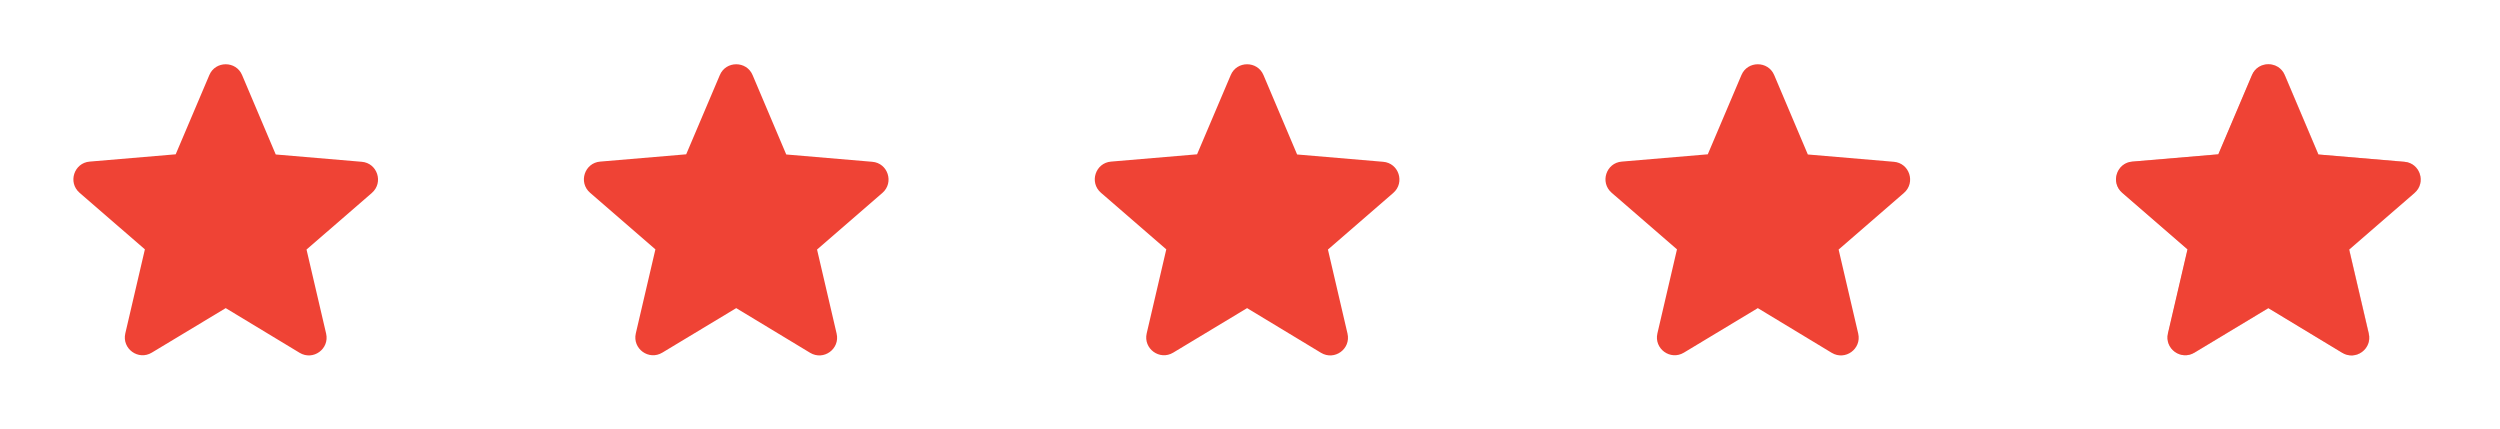
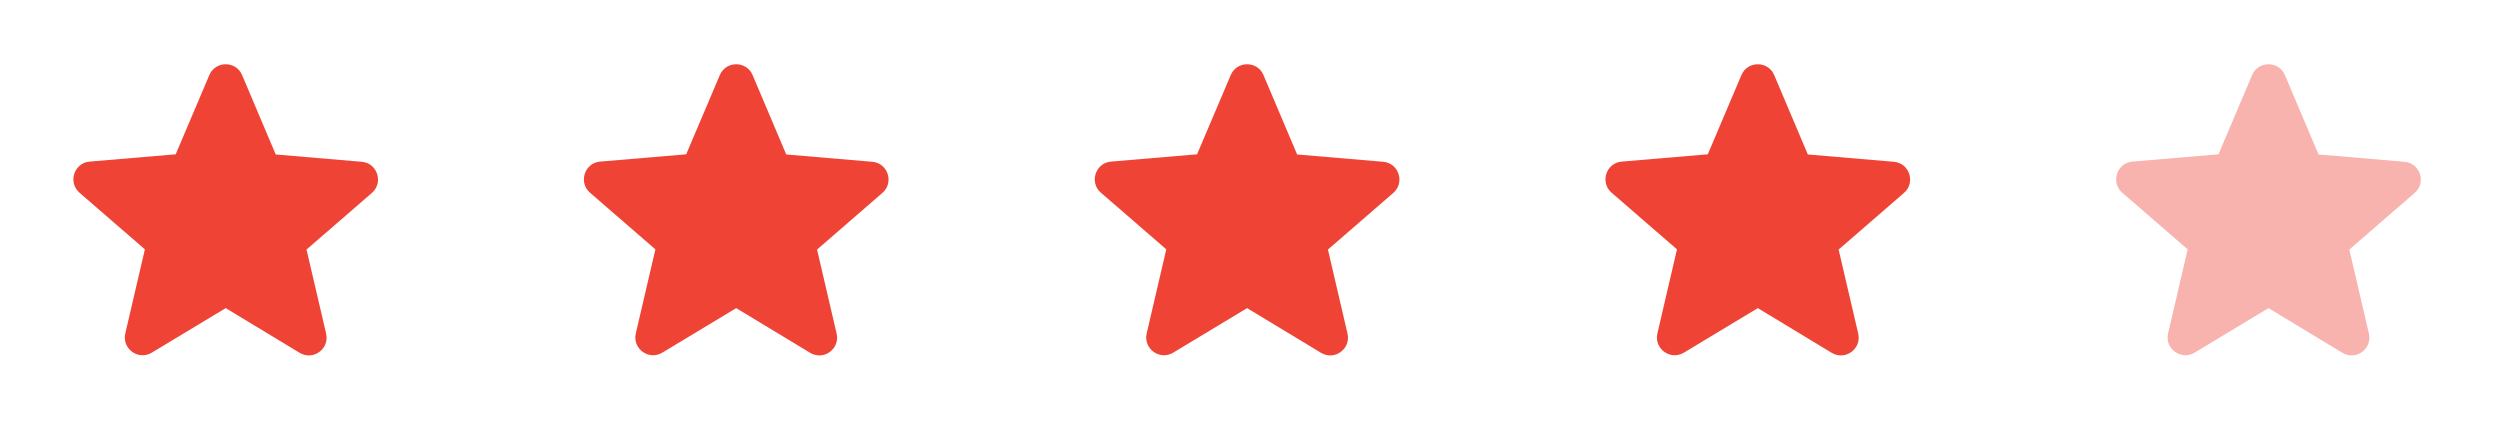
<svg xmlns="http://www.w3.org/2000/svg" width="105" height="18" viewBox="0 0 105 18" fill="none">
  <path d="M9.48 12.941L12.583 14.817C13.151 15.161 13.847 14.653 13.697 14.01L12.874 10.481L15.618 8.103C16.119 7.669 15.85 6.847 15.192 6.795L11.581 6.488L10.168 3.153C9.914 2.548 9.046 2.548 8.792 3.153L7.379 6.481L3.768 6.787C3.11 6.84 2.841 7.662 3.341 8.096L6.085 10.473L5.263 14.002C5.113 14.645 5.809 15.154 6.377 14.81L9.48 12.941Z" fill="#EF4335" />
  <path d="M30.921 12.941L34.024 14.817C34.593 15.161 35.288 14.653 35.138 14.01L34.316 10.481L37.06 8.103C37.561 7.669 37.292 6.847 36.634 6.795L33.022 6.488L31.609 3.153C31.355 2.548 30.488 2.548 30.233 3.153L28.82 6.481L25.209 6.787C24.551 6.84 24.282 7.662 24.783 8.096L27.527 10.473L26.704 14.002C26.555 14.645 27.25 15.154 27.819 14.81L30.921 12.941Z" fill="#EF4335" />
  <path d="M52.378 12.941L55.481 14.817C56.05 15.161 56.745 14.653 56.595 14.01L55.773 10.481L58.517 8.103C59.018 7.669 58.749 6.847 58.091 6.795L54.479 6.488L53.066 3.153C52.812 2.548 51.945 2.548 51.691 3.153L50.277 6.481L46.666 6.787C46.008 6.84 45.739 7.662 46.24 8.096L48.984 10.473L48.161 14.002C48.012 14.645 48.707 15.154 49.276 14.81L52.378 12.941Z" fill="#EF4335" />
  <path d="M73.828 12.941L76.93 14.817C77.499 15.161 78.194 14.653 78.045 14.01L77.222 10.481L79.966 8.103C80.467 7.669 80.198 6.847 79.54 6.795L75.929 6.488L74.516 3.153C74.261 2.548 73.394 2.548 73.14 3.153L71.727 6.481L68.115 6.787C67.457 6.84 67.188 7.662 67.689 8.096L70.433 10.473L69.611 14.002C69.461 14.645 70.156 15.154 70.725 14.81L73.828 12.941Z" fill="#EF4335" />
  <path opacity="0.4" d="M95.277 12.941L98.38 14.817C98.948 15.161 99.643 14.653 99.494 14.01L98.671 10.481L101.415 8.103C101.916 7.669 101.647 6.847 100.989 6.795L97.378 6.488L95.965 3.153C95.71 2.548 94.843 2.548 94.589 3.153L93.176 6.481L89.564 6.787C88.906 6.84 88.637 7.662 89.138 8.096L91.882 10.473L91.06 14.002C90.91 14.645 91.606 15.154 92.174 14.81L95.277 12.941Z" fill="#EF4335" />
-   <path d="M95.269 12.941L98.372 14.817C98.94 15.161 99.635 14.653 99.486 14.01L98.663 10.481L101.408 8.103C101.909 7.669 101.639 6.847 100.981 6.795L97.37 6.488L95.957 3.153C95.703 2.548 94.835 2.548 94.581 3.153L93.168 6.481L89.557 6.787C88.899 6.84 88.63 7.662 89.13 8.096L91.874 10.473L91.052 14.002C90.903 14.645 91.598 15.154 92.166 14.81L95.269 12.941Z" fill="#EF4335" />
</svg>